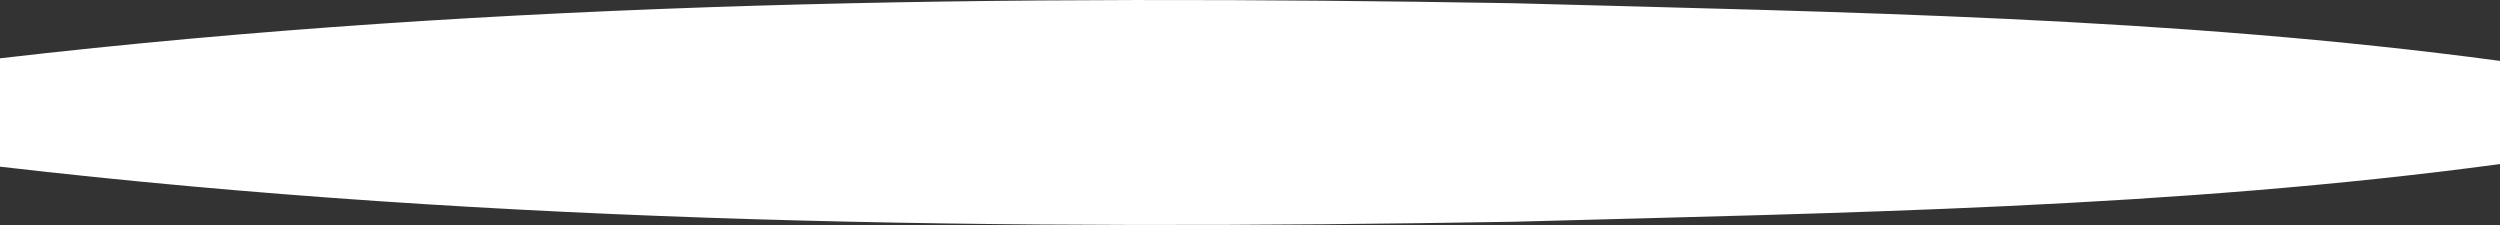
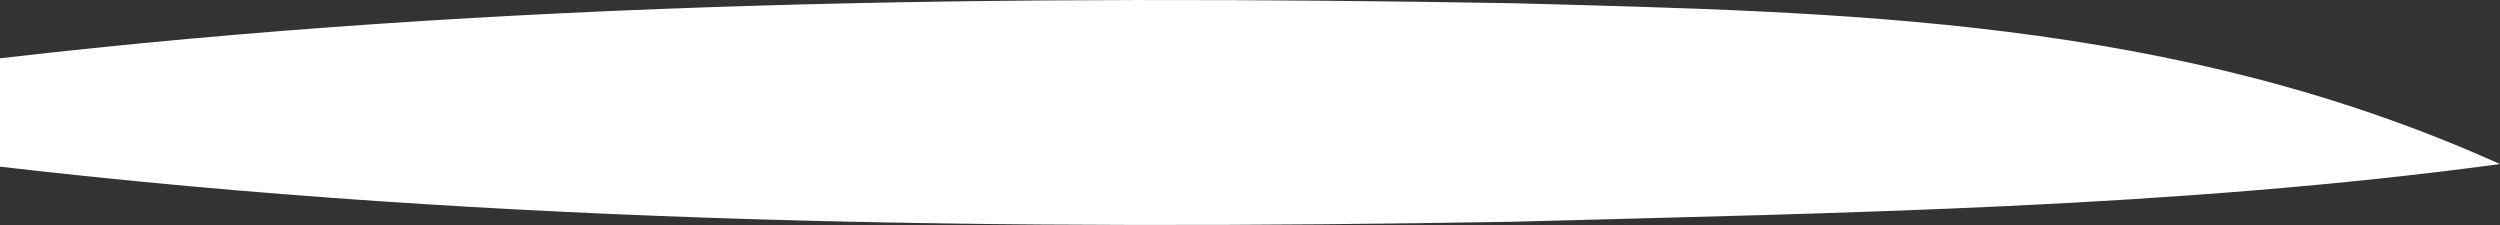
<svg xmlns="http://www.w3.org/2000/svg" id="Camada_1" data-name="Camada 1" viewBox="0 0 1920 172.78">
  <rect x="0" y="0" width="1920" height="172.78" fill="#333333" stroke="none" />
  <defs>
    <style>.cls-1{fill:#fff;}</style>
  </defs>
-   <path class="cls-1" d="M1162.2,2.48C774.9-4.12,385.1.08,0,44.78V128c385.1,44.7,774.9,48.9,1162.2,42.3,252.9-6.9,506.7-10.5,757.8-44.3V46.78C1668.9,13,1415.1,9.38,1162.2,2.48Z" transform="translate(0 0)" />
+   <path class="cls-1" d="M1162.2,2.48C774.9-4.12,385.1.08,0,44.78V128c385.1,44.7,774.9,48.9,1162.2,42.3,252.9-6.9,506.7-10.5,757.8-44.3C1668.9,13,1415.1,9.38,1162.2,2.48Z" transform="translate(0 0)" />
</svg>